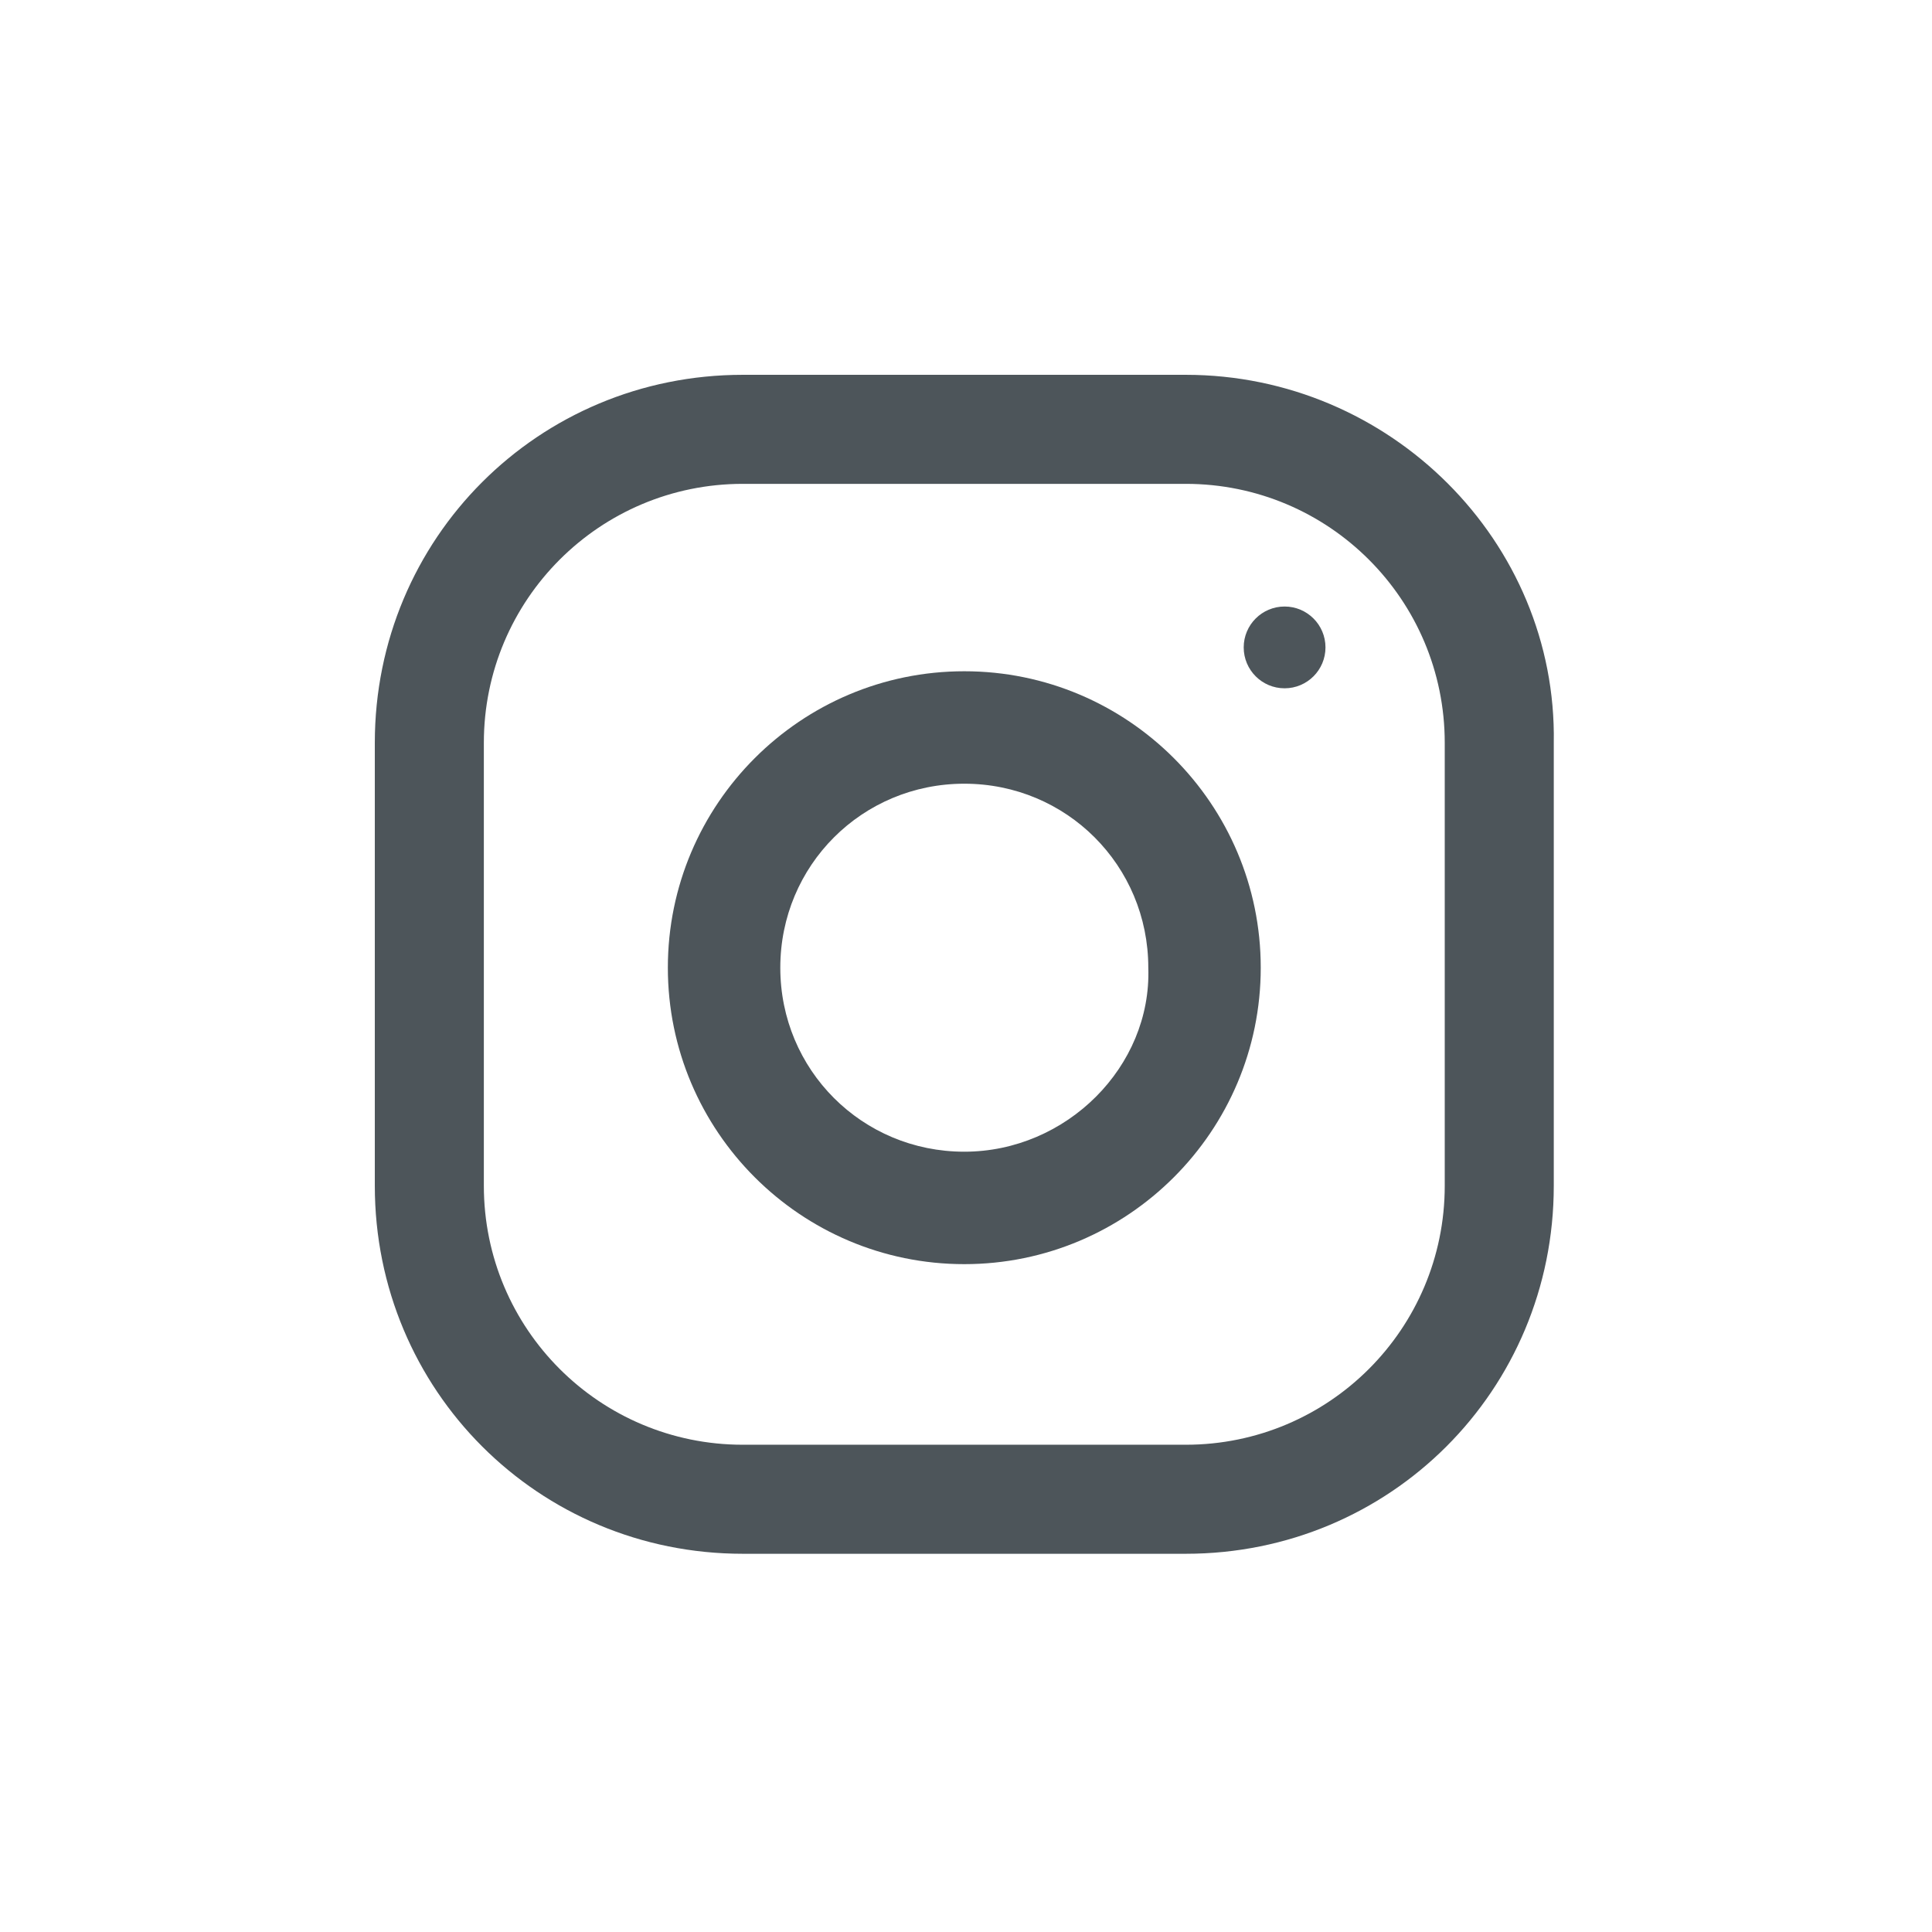
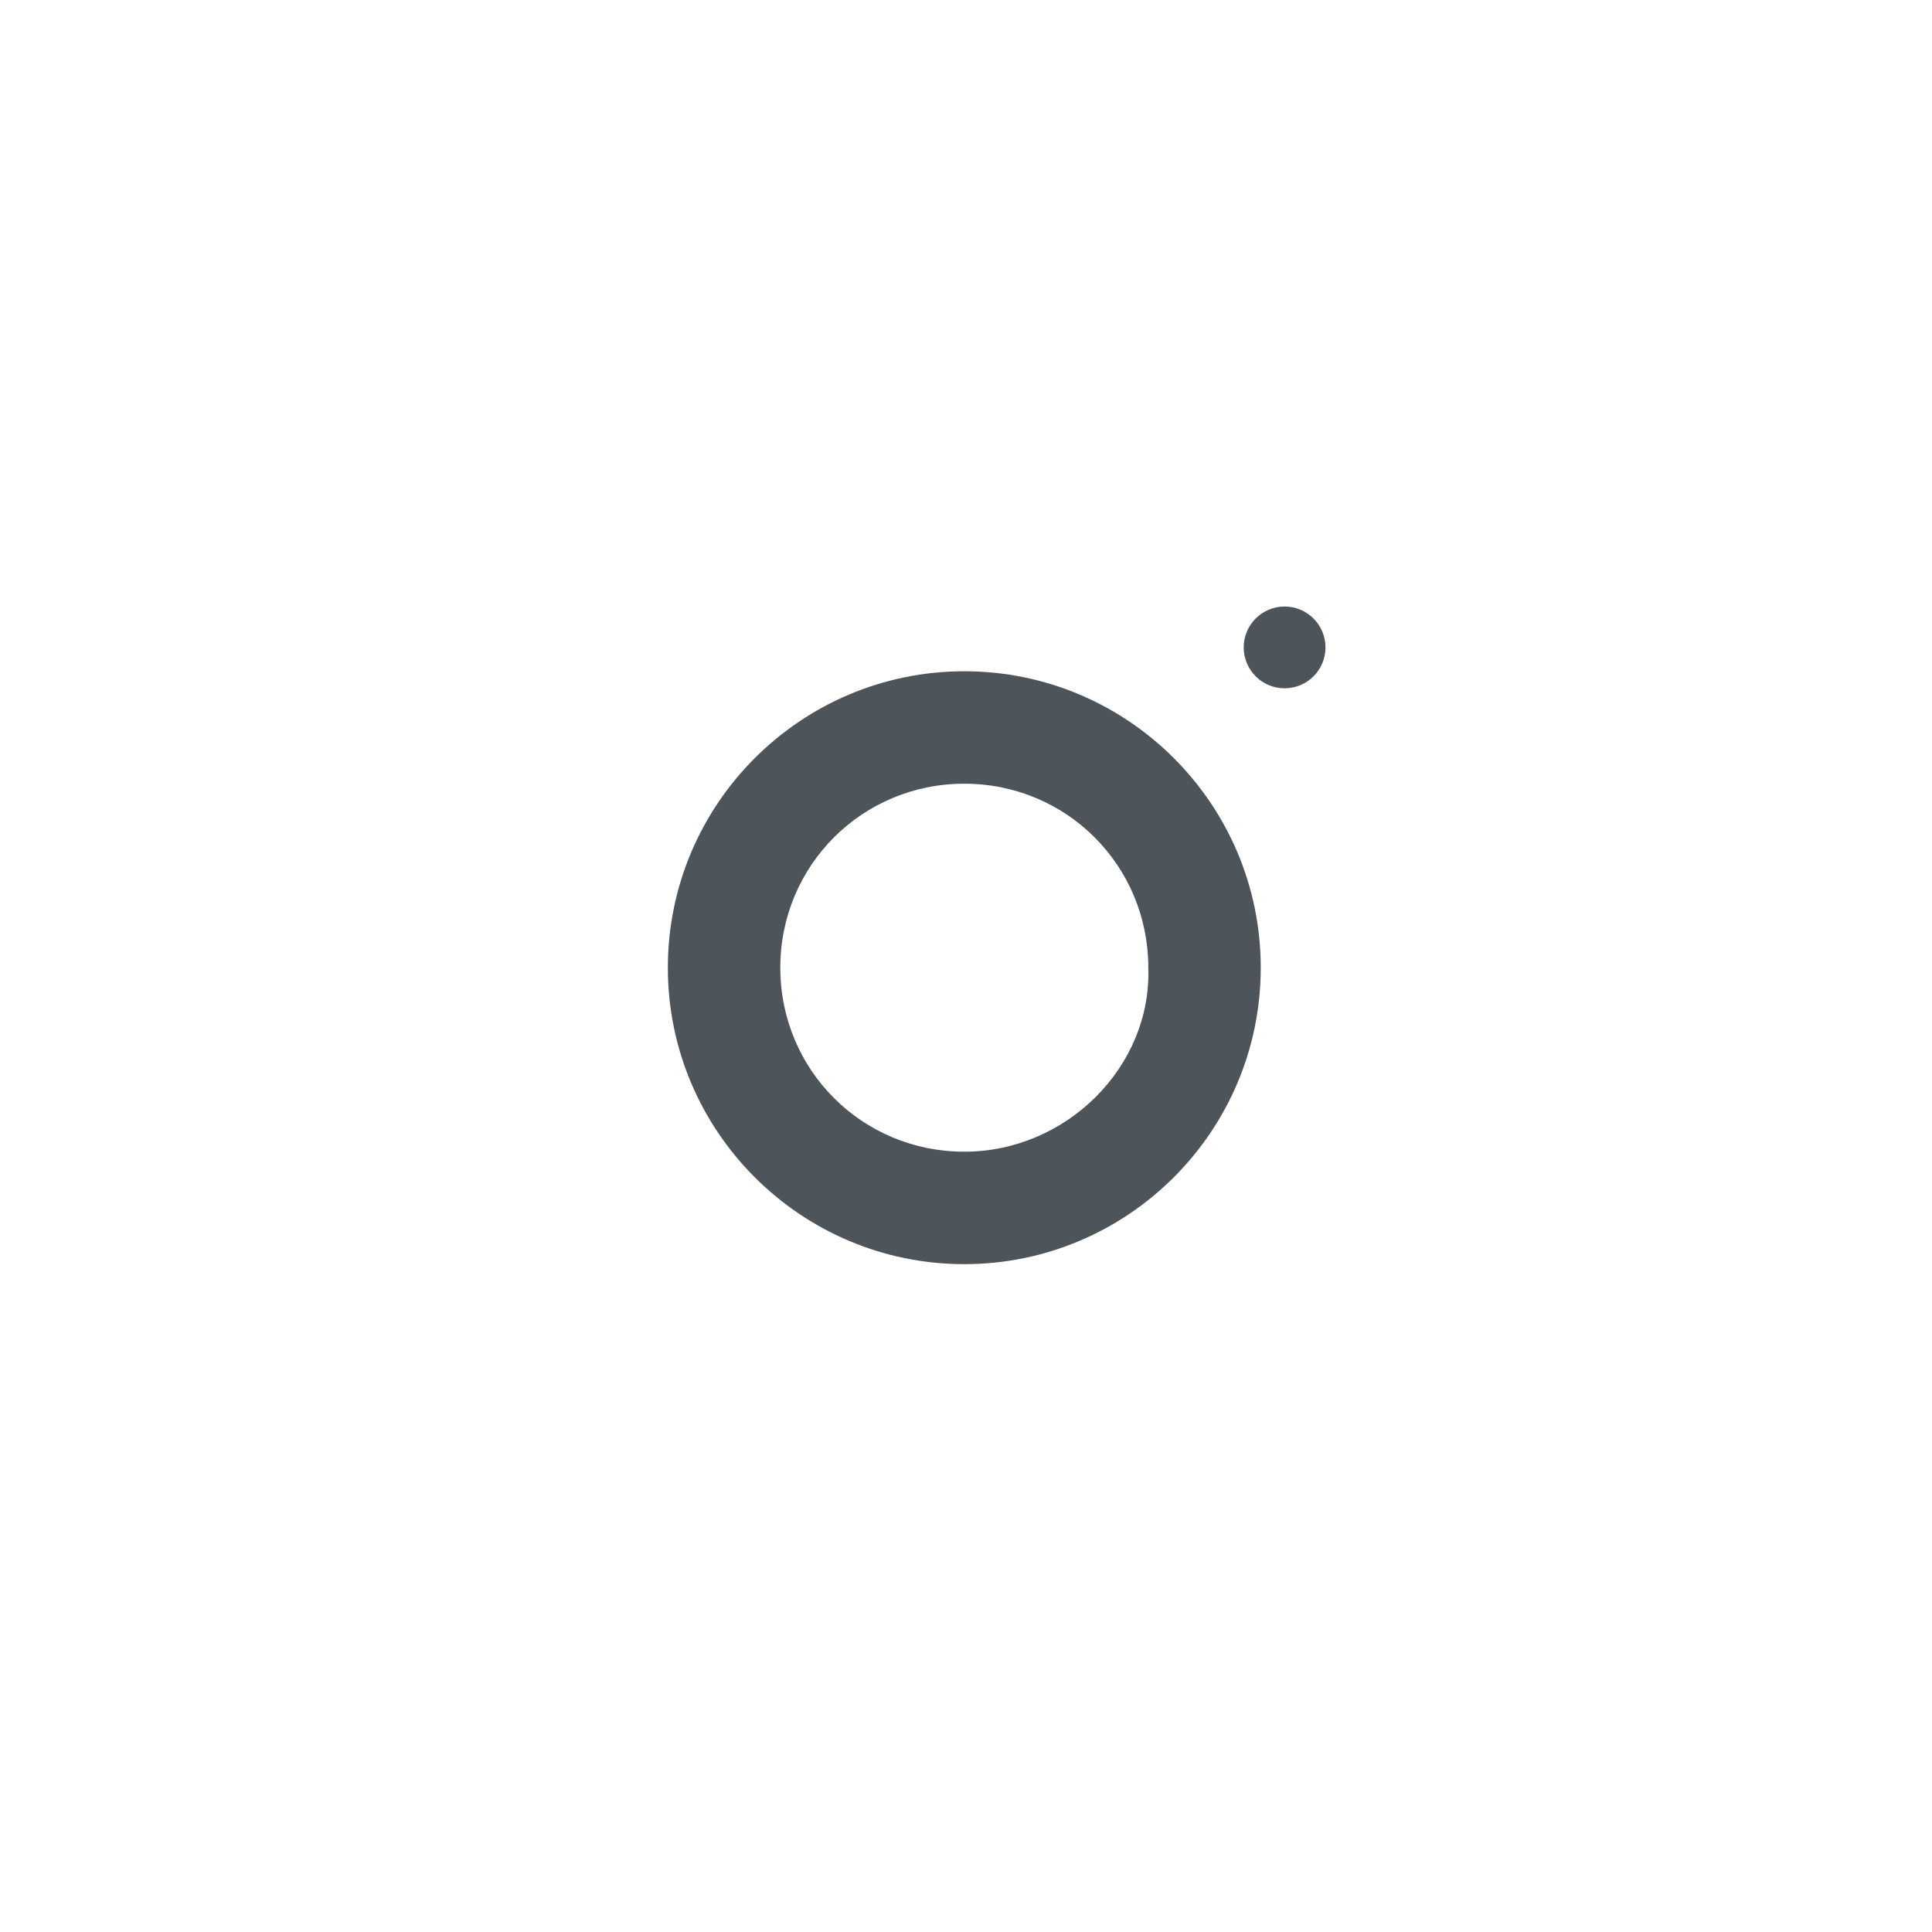
<svg xmlns="http://www.w3.org/2000/svg" id="Capa_1" viewBox="0 0 56.7 56.7">
  <defs>
    <style>
      .cls-1 {
        fill: none;
      }

      .cls-2 {
        fill: #4d555a;
      }
    </style>
  </defs>
  <g id="Layer_x5F_1">
    <rect class="cls-1" y="0" width="56.7" height="56.7" />
  </g>
  <g>
-     <path class="cls-2" d="M34.8,11h-13c-6,0-10.8,4.8-10.8,10.8v13c0,6,4.8,10.8,10.8,10.8h13c6,0,10.8-4.8,10.8-10.8v-13c.1-5.9-4.8-10.8-10.8-10.8ZM42.4,34.8c0,4.2-3.4,7.6-7.6,7.6h-13c-4.2,0-7.6-3.4-7.6-7.6v-13c0-4.2,3.4-7.6,7.6-7.6h13c4.2,0,7.6,3.4,7.6,7.6v13Z" />
    <path class="cls-2" d="M28.3,19.7c-4.8,0-8.7,3.9-8.7,8.7s3.9,8.7,8.7,8.7,8.7-3.9,8.7-8.7-3.9-8.7-8.7-8.7ZM28.3,33.8c-3,0-5.4-2.4-5.4-5.4s2.4-5.4,5.4-5.4,5.4,2.4,5.4,5.4c.1,2.9-2.4,5.4-5.4,5.4Z" />
    <circle class="cls-2" cx="37.7" cy="19" r="1.2" />
  </g>
</svg>